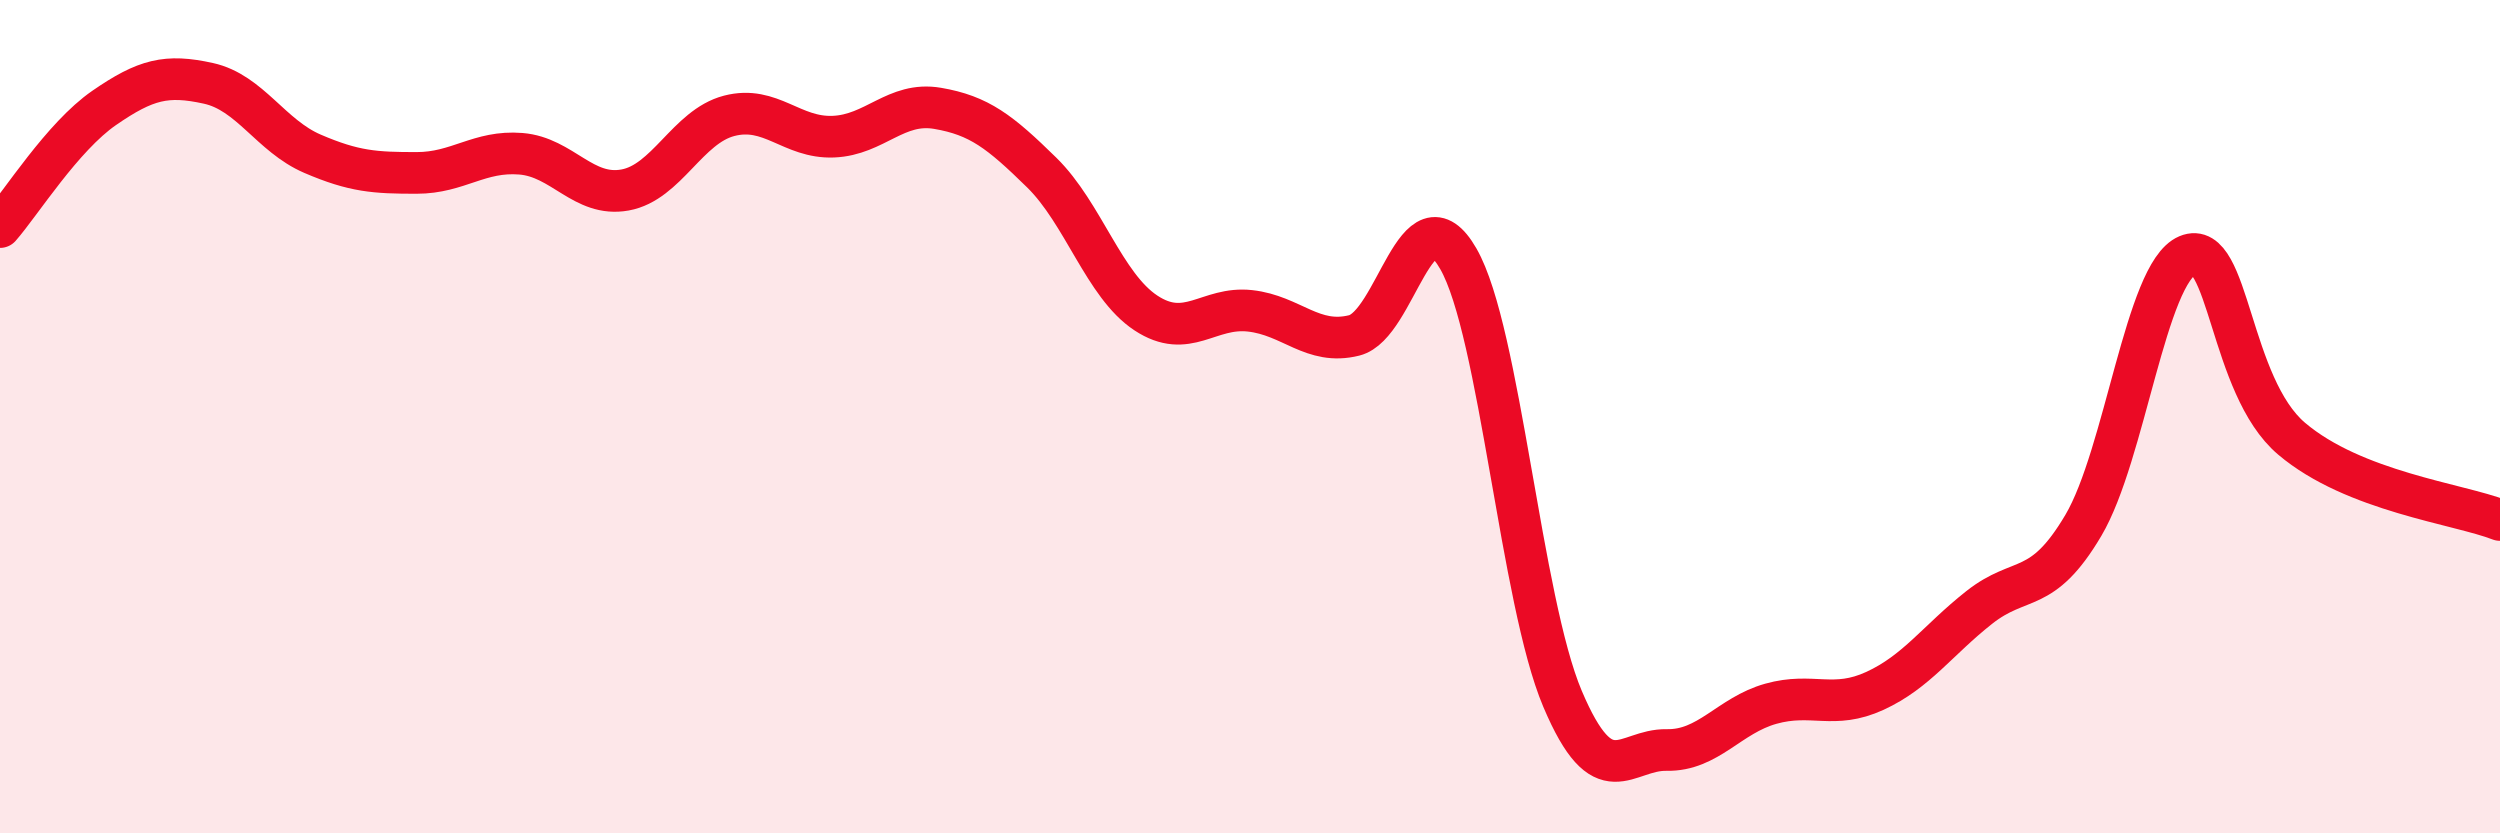
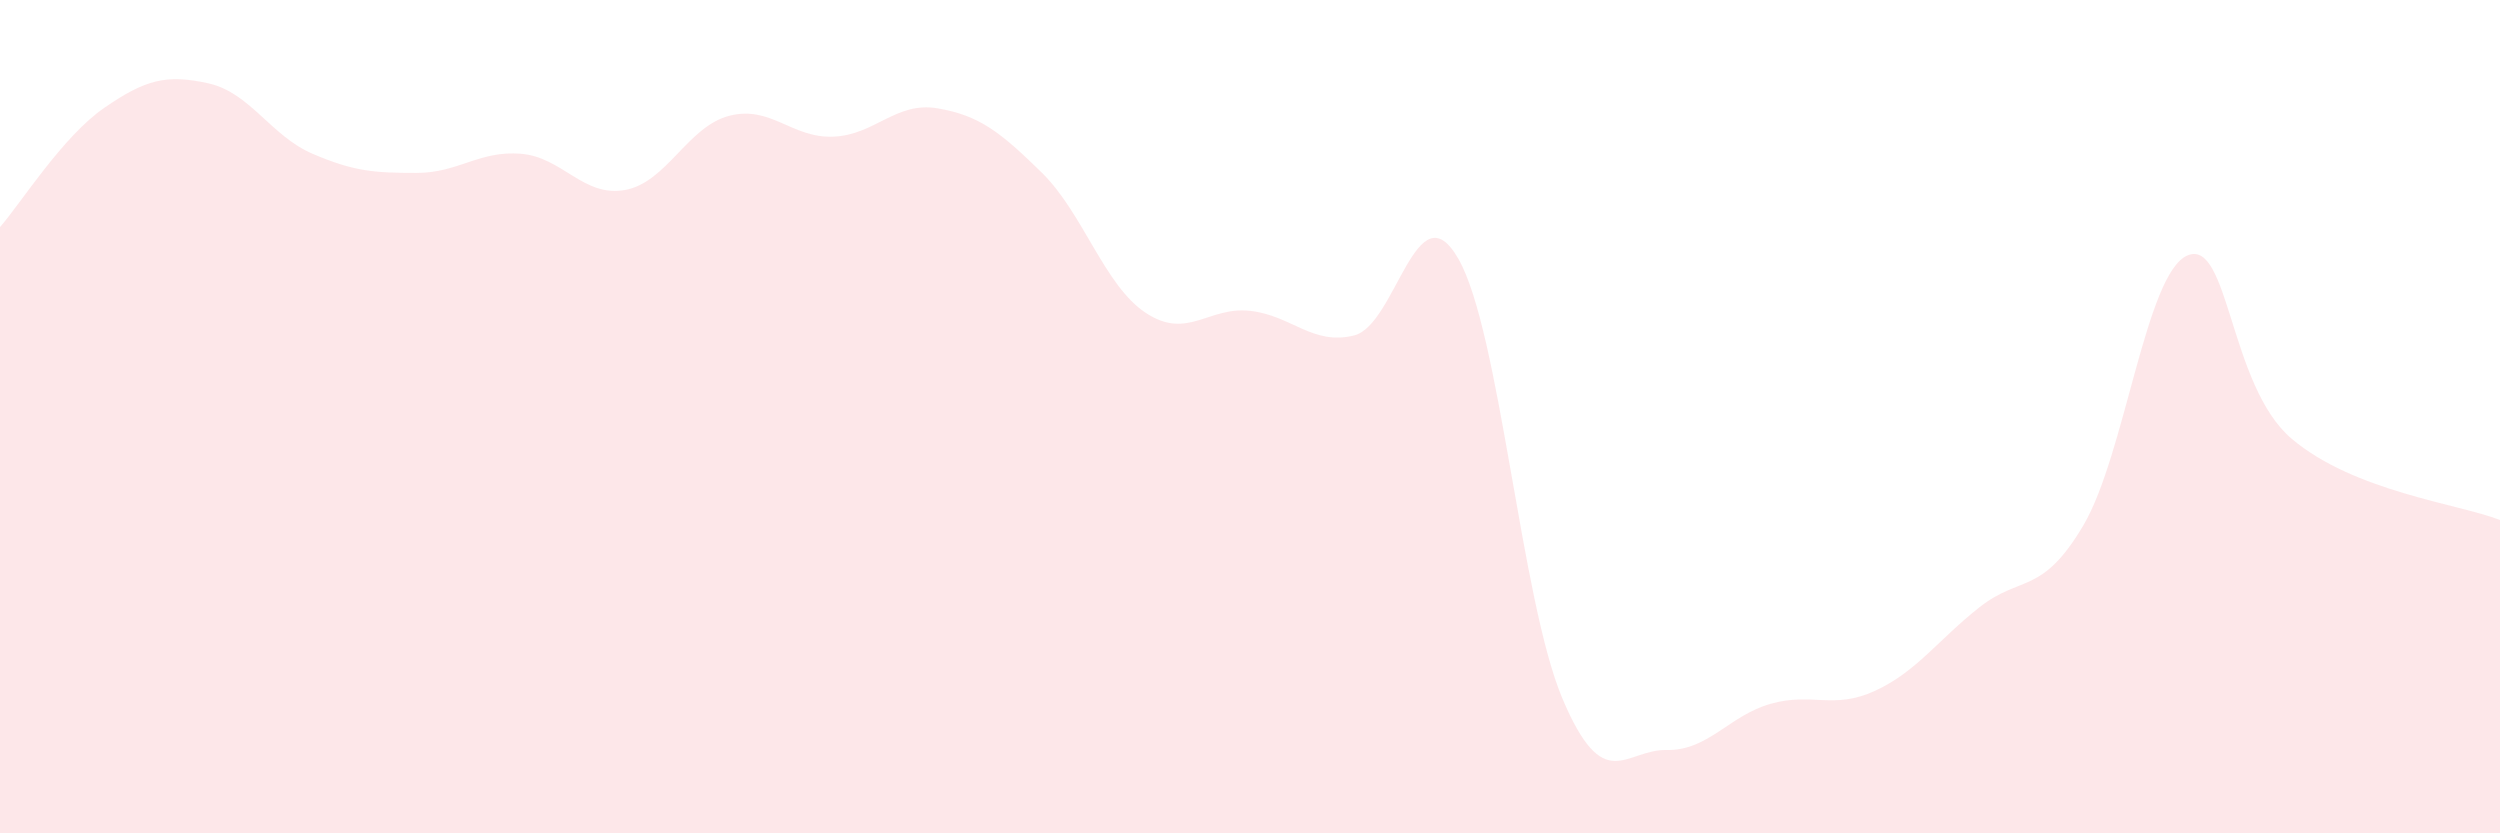
<svg xmlns="http://www.w3.org/2000/svg" width="60" height="20" viewBox="0 0 60 20">
  <path d="M 0,5.45 C 0.5,4.88 1.5,3.28 2.5,2.59 C 3.5,1.9 4,1.78 5,2 C 6,2.22 6.5,3.26 7.5,3.69 C 8.5,4.12 9,4.15 10,4.15 C 11,4.15 11.5,3.61 12.5,3.69 C 13.5,3.77 14,4.74 15,4.56 C 16,4.38 16.5,3.04 17.5,2.78 C 18.5,2.52 19,3.32 20,3.28 C 21,3.24 21.5,2.43 22.5,2.6 C 23.5,2.77 24,3.16 25,4.14 C 26,5.12 26.5,6.85 27.5,7.51 C 28.5,8.17 29,7.35 30,7.46 C 31,7.57 31.5,8.3 32.5,8.05 C 33.5,7.8 34,4.47 35,6.21 C 36,7.95 36.5,14.41 37.5,16.77 C 38.5,19.13 39,17.98 40,18 C 41,18.02 41.5,17.17 42.5,16.89 C 43.5,16.61 44,17.04 45,16.58 C 46,16.12 46.5,15.37 47.5,14.58 C 48.5,13.79 49,14.3 50,12.61 C 51,10.92 51.5,6.55 52.5,6.13 C 53.5,5.71 53.5,9.26 55,10.53 C 56.5,11.8 59,12.09 60,12.48L60 20L0 20Z" fill="#EB0A25" opacity="0.1" stroke-linecap="round" stroke-linejoin="round" />
-   <path d="M 0,5.45 C 0.5,4.88 1.5,3.28 2.5,2.59 C 3.5,1.9 4,1.78 5,2 C 6,2.22 6.5,3.26 7.5,3.69 C 8.5,4.12 9,4.15 10,4.15 C 11,4.15 11.5,3.61 12.5,3.69 C 13.5,3.77 14,4.74 15,4.56 C 16,4.38 16.5,3.04 17.5,2.78 C 18.5,2.52 19,3.32 20,3.28 C 21,3.24 21.5,2.43 22.5,2.6 C 23.5,2.77 24,3.16 25,4.14 C 26,5.12 26.5,6.85 27.5,7.51 C 28.5,8.17 29,7.35 30,7.46 C 31,7.57 31.5,8.3 32.5,8.05 C 33.5,7.8 34,4.47 35,6.21 C 36,7.95 36.5,14.41 37.5,16.77 C 38.5,19.13 39,17.98 40,18 C 41,18.02 41.5,17.17 42.5,16.89 C 43.5,16.61 44,17.04 45,16.58 C 46,16.12 46.5,15.37 47.5,14.58 C 48.5,13.79 49,14.3 50,12.61 C 51,10.92 51.5,6.55 52.5,6.13 C 53.5,5.71 53.5,9.26 55,10.53 C 56.5,11.8 59,12.09 60,12.48" stroke="#EB0A25" stroke-width="1" fill="none" stroke-linecap="round" stroke-linejoin="round" />
</svg>